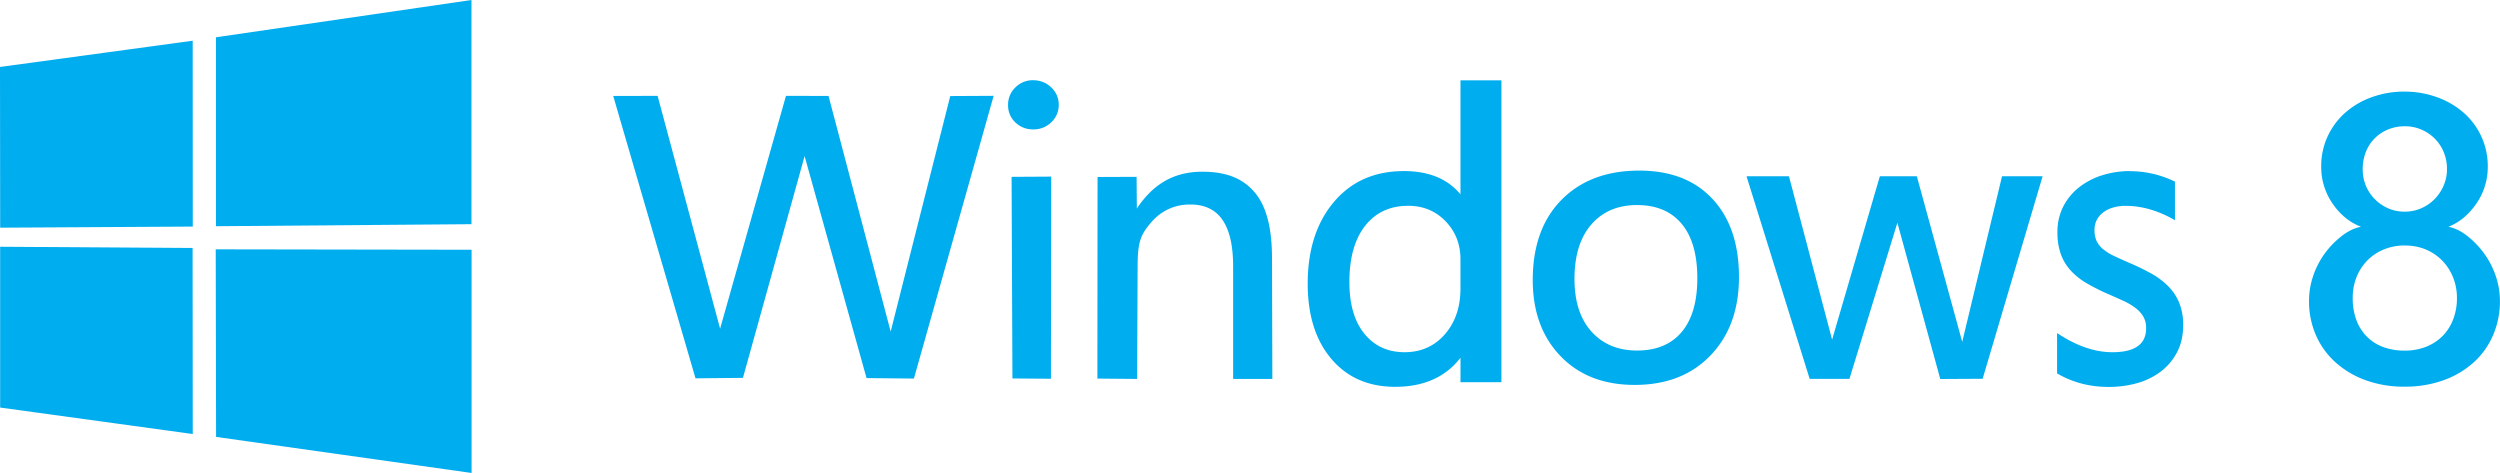
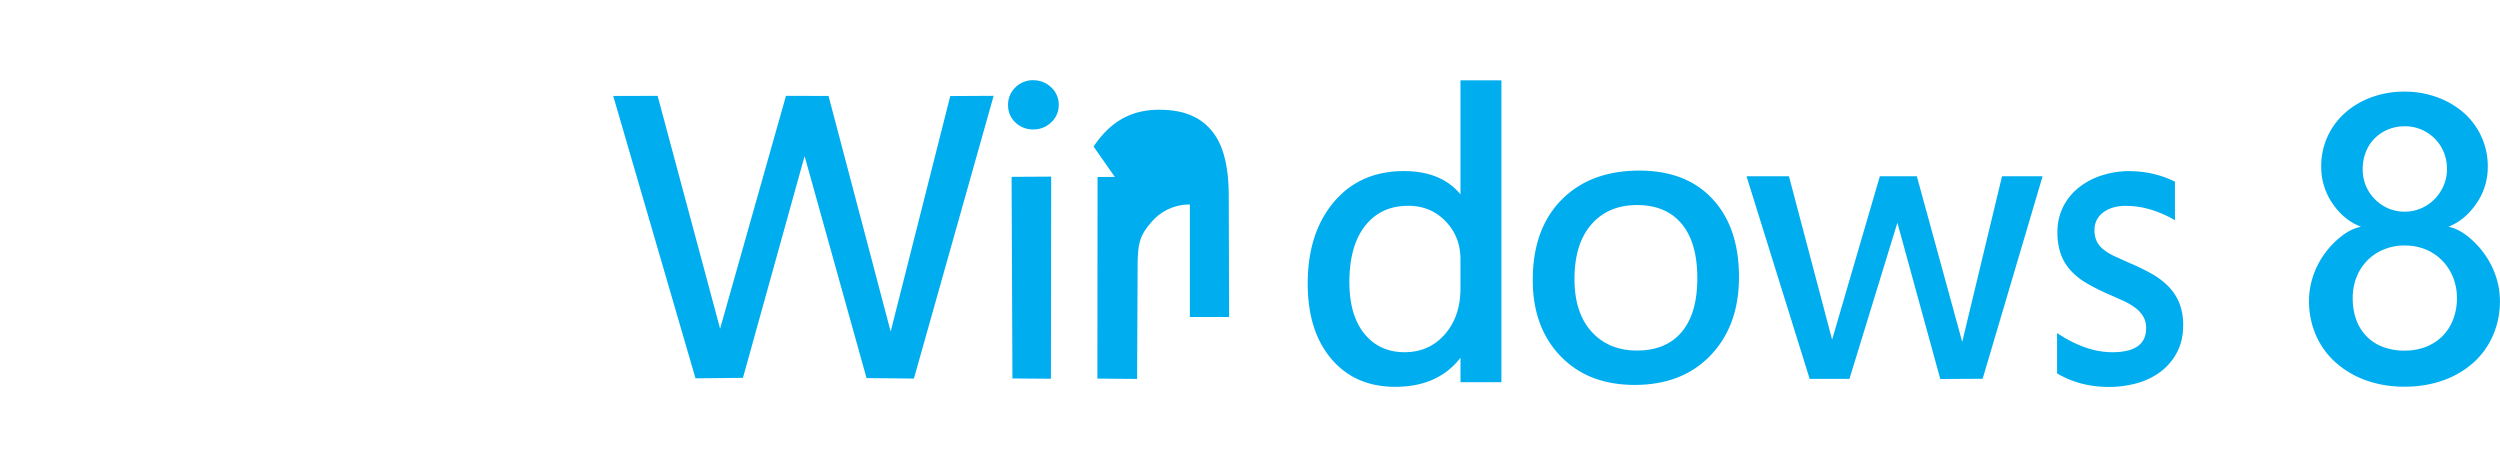
<svg xmlns="http://www.w3.org/2000/svg" id="Capa_1" data-name="Capa 1" width="2033.71" height="384.76" viewBox="0 0 2033.71 384.76">
  <g>
-     <path id="path13" d="M1043.37-1545.9l156.76-21.35.06,151.2-156.68.9Zm156.68,147.28.12,151.33-156.68-21.54v-130.81Zm19-171.42,207.85-30.33V-1418l-207.85,1.65ZM1427-1397.2l0,181.58-207.85-29.33-.29-152.59Z" transform="translate(-1043.37 1600.37)" style="fill: #00adef;fill-rule: evenodd" />
-     <path id="path3037" d="M1883.93-1535.12a20,20,0,0,0-14.5,5.8,19.18,19.18,0,0,0-6,14.29,18.9,18.9,0,0,0,5.92,14.26,20.25,20.25,0,0,0,14.55,5.67,20.3,20.3,0,0,0,14.74-5.88,18.91,18.91,0,0,0,6-14,19,19,0,0,0-6.07-14.26,20.49,20.49,0,0,0-14.71-5.83Zm347.51.12v92.72q-15.61-18.9-46-18.92-35.76,0-57,25.17t-21.27,66.36q0,38.58,19.26,61.27t51.88,22.7q34.88,0,53.15-23.66v19.88h33.29V-1535Zm768,9.14a77.21,77.21,0,0,0-26.87,4.62,65.88,65.88,0,0,0-21.62,12.76,58.44,58.44,0,0,0-14.19,19.28,57.46,57.46,0,0,0-5.12,24.28,52.27,52.27,0,0,0,9.22,30.12q9.22,13.52,23.12,18.9-8.46,1.61-16.78,8.41a71.18,71.18,0,0,0-13.91,15.08,68,68,0,0,0-8.57,17.66,62.46,62.46,0,0,0-3,19,68.71,68.71,0,0,0,5.76,28.37,64.1,64.1,0,0,0,16.19,22.12,74.83,74.83,0,0,0,24.55,14.34,91.19,91.19,0,0,0,31.19,5.1,92.26,92.26,0,0,0,31.36-5.1,73.76,73.76,0,0,0,24.56-14.34,63.84,63.84,0,0,0,16-22.18,69.61,69.61,0,0,0,5.69-28.31,62.5,62.5,0,0,0-3-18.9,68.34,68.34,0,0,0-8.63-17.78,71.58,71.58,0,0,0-13.8-15.08q-8.16-6.75-16.49-8.39,13.54-5.35,22.79-18.91a52.19,52.19,0,0,0,9.25-30.08,57.69,57.69,0,0,0-5.07-24.07,57.66,57.66,0,0,0-14.12-19.33,67.2,67.2,0,0,0-21.63-12.83,76.16,76.16,0,0,0-27-4.71Zm-1316.69,3.47L1629.16-1333l-50.84-189.39-36.1.09,66.94,229.69,38.58-.38,50.16-180.39,50.39,180.58,38.53.38,64.86-230-35.29.19-48.48,191.6-50.55-191.7Zm1316.83,24.72a34,34,0,0,1,13.35,2.63,34.29,34.29,0,0,1,10.94,7.28,34,34,0,0,1,7.38,11,35.23,35.23,0,0,1,2.69,13.93,33.36,33.36,0,0,1-2.79,13.6,36.06,36.06,0,0,1-7.43,11,34.47,34.47,0,0,1-10.85,7.35,33.19,33.19,0,0,1-13.28,2.69,33.38,33.38,0,0,1-13.22-2.59,34.56,34.56,0,0,1-10.86-7.32,34.35,34.35,0,0,1-7.44-10.94,34.56,34.56,0,0,1-2.67-13.78,37.46,37.46,0,0,1,2.49-13.76,32.17,32.17,0,0,1,7-11,33.63,33.63,0,0,1,10.79-7.33,34.84,34.84,0,0,1,13.89-2.72ZM2377-1461.59q-39.84,0-63.3,23.73t-23.46,65.32q0,38.34,22.55,61.82t60.38,23.47q38.76,0,61.8-24.13T2458-1375q0-40.29-21.44-63.42T2377-1461.59Zm398.8.39a74.38,74.38,0,0,0-21.53,3.17,59,59,0,0,0-18.89,9.49,47.42,47.42,0,0,0-13.31,15.66,45.13,45.13,0,0,0-5,21.58,51.61,51.61,0,0,0,2.68,17.45,39.72,39.72,0,0,0,7.92,13.33,54.41,54.41,0,0,0,12.81,10.33,164.73,164.73,0,0,0,17.55,8.91q6.22,2.68,12.41,5.52a51.45,51.45,0,0,1,10.23,6,24.75,24.75,0,0,1,6.29,7,18.38,18.38,0,0,1,2.25,9.42q0,19.49-27.44,19.49-21.72,0-45-15.61v32.85q18.74,11,42,11a85.46,85.46,0,0,0,22.64-2.94,57.9,57.9,0,0,0,19.18-9.15,46.9,46.9,0,0,0,13.6-15.8q5.16-9.6,5.15-22.32a47.49,47.49,0,0,0-3.16-18.08,41.24,41.24,0,0,0-8.93-13.56,61.78,61.78,0,0,0-13.47-10.19,180.7,180.7,0,0,0-18-8.77q-7.2-3.15-12.57-5.68a41.56,41.56,0,0,1-8.94-5.52,20,20,0,0,1-5.31-6.58,21.18,21.18,0,0,1-1.73-9.22,17.25,17.25,0,0,1,1.71-7.77,17.77,17.77,0,0,1,5-6.1,24.58,24.58,0,0,1,8-4.13,35.45,35.45,0,0,1,10.71-1.49q19.74,0,40,11.67v-31.37a83.09,83.09,0,0,0-36.92-8.5Zm-807.63,30.4-.2-25.72-31.76.13-.14,164,32.32.28.41-91.49c.09-19.4,1.9-25.47,11.65-36.56a40.51,40.51,0,0,1,30.87-13.84c24.76-.22,35.18,18.14,35.18,50.4v91.49h31.9l-.28-98.11c0-22.22-3.64-41-13.71-53.2s-24-17.26-43.06-17.26c-25.65,0-41.45,12.49-53.18,29.92ZM2464.14-1457l51.37,164.83h32.35l39-127,34.9,127.11,34.46-.19L2705-1457H2672l-32.39,134.73,1.12,4.1L2602.68-1457h-30.07l-38.85,132.93L2498.64-1457Zm-565.65.3-32.21.19.69,164,31.32.25Zm476.62,23.15q23.51,0,36.26,15.25t12.75,44.23q0,28.69-12.72,43.77t-36.29,15.08q-23.22,0-37.07-15.39t-13.85-42.84q0-28.53,13.73-44.32t37.19-15.78Zm-186.3.58q18.39,0,30.51,12.59t12.12,30.88v23.82q0,22.71-12.7,37.26t-32.8,14.56q-20.4,0-32.63-15t-12.23-42q0-29.58,12.83-45.83t34.9-16.25Zm810.75,32.33a43.78,43.78,0,0,1,17.4,3.32,40.46,40.46,0,0,1,13.35,9.19,41.38,41.38,0,0,1,8.68,13.61,44.63,44.63,0,0,1,3.06,16.56,47.32,47.32,0,0,1-3.23,17.82,38.75,38.75,0,0,1-8.82,13.47,39.33,39.33,0,0,1-13.34,8.51,46.61,46.61,0,0,1-17.1,3,49.31,49.31,0,0,1-17.55-2.93,36.88,36.88,0,0,1-13.23-8.44,37.9,37.9,0,0,1-8.5-13.38,50.28,50.28,0,0,1-3-18.08,44.8,44.8,0,0,1,3.27-17.37,40.9,40.9,0,0,1,8.92-13.46,40.2,40.2,0,0,1,13.38-8.72,44,44,0,0,1,16.74-3.13Z" transform="translate(-1043.37 1600.37)" style="fill: #00adef" />
+     <path id="path3037" d="M1883.93-1535.12a20,20,0,0,0-14.5,5.8,19.18,19.18,0,0,0-6,14.29,18.9,18.9,0,0,0,5.92,14.26,20.25,20.25,0,0,0,14.55,5.67,20.3,20.3,0,0,0,14.74-5.88,18.91,18.91,0,0,0,6-14,19,19,0,0,0-6.07-14.26,20.49,20.49,0,0,0-14.71-5.83Zm347.51.12v92.72q-15.61-18.9-46-18.92-35.76,0-57,25.17t-21.27,66.36q0,38.58,19.26,61.27t51.88,22.7q34.88,0,53.15-23.66v19.88h33.29V-1535Zm768,9.14a77.21,77.21,0,0,0-26.87,4.62,65.88,65.88,0,0,0-21.62,12.76,58.44,58.44,0,0,0-14.19,19.28,57.46,57.46,0,0,0-5.12,24.28,52.27,52.27,0,0,0,9.22,30.12q9.22,13.52,23.12,18.9-8.46,1.61-16.78,8.41a71.18,71.18,0,0,0-13.91,15.08,68,68,0,0,0-8.57,17.66,62.46,62.46,0,0,0-3,19,68.71,68.71,0,0,0,5.76,28.37,64.1,64.1,0,0,0,16.19,22.12,74.83,74.83,0,0,0,24.55,14.34,91.19,91.19,0,0,0,31.19,5.1,92.26,92.26,0,0,0,31.36-5.1,73.76,73.76,0,0,0,24.56-14.34,63.84,63.84,0,0,0,16-22.18,69.61,69.61,0,0,0,5.69-28.31,62.5,62.5,0,0,0-3-18.9,68.34,68.34,0,0,0-8.63-17.78,71.58,71.58,0,0,0-13.8-15.08q-8.16-6.75-16.49-8.39,13.54-5.35,22.79-18.91a52.19,52.19,0,0,0,9.25-30.08,57.69,57.69,0,0,0-5.07-24.07,57.66,57.66,0,0,0-14.12-19.33,67.2,67.2,0,0,0-21.63-12.83,76.16,76.16,0,0,0-27-4.71Zm-1316.69,3.47L1629.16-1333l-50.84-189.39-36.1.09,66.94,229.69,38.58-.38,50.16-180.39,50.39,180.58,38.53.38,64.86-230-35.29.19-48.48,191.6-50.55-191.7Zm1316.83,24.72a34,34,0,0,1,13.35,2.63,34.29,34.29,0,0,1,10.94,7.28,34,34,0,0,1,7.38,11,35.23,35.23,0,0,1,2.69,13.93,33.36,33.36,0,0,1-2.79,13.6,36.06,36.06,0,0,1-7.43,11,34.47,34.47,0,0,1-10.85,7.35,33.19,33.19,0,0,1-13.28,2.69,33.38,33.38,0,0,1-13.22-2.59,34.56,34.56,0,0,1-10.86-7.32,34.35,34.35,0,0,1-7.44-10.94,34.56,34.56,0,0,1-2.67-13.78,37.46,37.46,0,0,1,2.49-13.76,32.17,32.17,0,0,1,7-11,33.63,33.63,0,0,1,10.79-7.33,34.84,34.84,0,0,1,13.89-2.72ZM2377-1461.59q-39.84,0-63.3,23.73t-23.46,65.32q0,38.34,22.55,61.82t60.38,23.47q38.76,0,61.8-24.13T2458-1375q0-40.29-21.44-63.42T2377-1461.59Zm398.8.39a74.38,74.38,0,0,0-21.53,3.17,59,59,0,0,0-18.89,9.49,47.42,47.42,0,0,0-13.31,15.66,45.13,45.13,0,0,0-5,21.58,51.61,51.61,0,0,0,2.68,17.45,39.72,39.72,0,0,0,7.92,13.33,54.41,54.41,0,0,0,12.81,10.33,164.73,164.73,0,0,0,17.55,8.91q6.22,2.68,12.41,5.52a51.45,51.45,0,0,1,10.23,6,24.75,24.75,0,0,1,6.29,7,18.38,18.38,0,0,1,2.25,9.42q0,19.49-27.44,19.49-21.72,0-45-15.61v32.85q18.74,11,42,11a85.46,85.46,0,0,0,22.64-2.94,57.9,57.9,0,0,0,19.18-9.15,46.9,46.9,0,0,0,13.6-15.8q5.16-9.6,5.15-22.32a47.49,47.49,0,0,0-3.16-18.08,41.24,41.24,0,0,0-8.93-13.56,61.78,61.78,0,0,0-13.47-10.19,180.7,180.7,0,0,0-18-8.77q-7.2-3.15-12.57-5.68a41.56,41.56,0,0,1-8.94-5.52,20,20,0,0,1-5.31-6.58,21.18,21.18,0,0,1-1.73-9.22,17.25,17.25,0,0,1,1.71-7.77,17.77,17.77,0,0,1,5-6.1,24.58,24.58,0,0,1,8-4.13,35.45,35.45,0,0,1,10.71-1.49q19.74,0,40,11.67v-31.37a83.09,83.09,0,0,0-36.92-8.5Zm-807.63,30.4-.2-25.72-31.76.13-.14,164,32.32.28.41-91.49c.09-19.4,1.9-25.47,11.65-36.56a40.51,40.51,0,0,1,30.87-13.84v91.49h31.9l-.28-98.11c0-22.22-3.64-41-13.71-53.2s-24-17.26-43.06-17.26c-25.65,0-41.45,12.49-53.18,29.92ZM2464.14-1457l51.37,164.83h32.35l39-127,34.9,127.11,34.46-.19L2705-1457H2672l-32.39,134.73,1.12,4.1L2602.68-1457h-30.07l-38.85,132.93L2498.64-1457Zm-565.65.3-32.21.19.69,164,31.32.25Zm476.62,23.15q23.51,0,36.26,15.25t12.75,44.23q0,28.69-12.72,43.77t-36.29,15.08q-23.22,0-37.07-15.39t-13.85-42.84q0-28.53,13.73-44.32t37.19-15.78Zm-186.3.58q18.39,0,30.51,12.59t12.12,30.88v23.82q0,22.71-12.7,37.26t-32.8,14.56q-20.4,0-32.63-15t-12.23-42q0-29.58,12.83-45.83t34.9-16.25Zm810.75,32.33a43.78,43.78,0,0,1,17.4,3.32,40.46,40.46,0,0,1,13.35,9.19,41.38,41.38,0,0,1,8.68,13.61,44.63,44.63,0,0,1,3.06,16.56,47.32,47.32,0,0,1-3.23,17.82,38.75,38.75,0,0,1-8.82,13.47,39.33,39.33,0,0,1-13.34,8.51,46.61,46.61,0,0,1-17.1,3,49.31,49.31,0,0,1-17.55-2.93,36.88,36.88,0,0,1-13.23-8.44,37.9,37.9,0,0,1-8.5-13.38,50.28,50.28,0,0,1-3-18.08,44.8,44.8,0,0,1,3.27-17.37,40.9,40.9,0,0,1,8.92-13.46,40.2,40.2,0,0,1,13.38-8.72,44,44,0,0,1,16.74-3.13Z" transform="translate(-1043.37 1600.37)" style="fill: #00adef" />
  </g>
</svg>